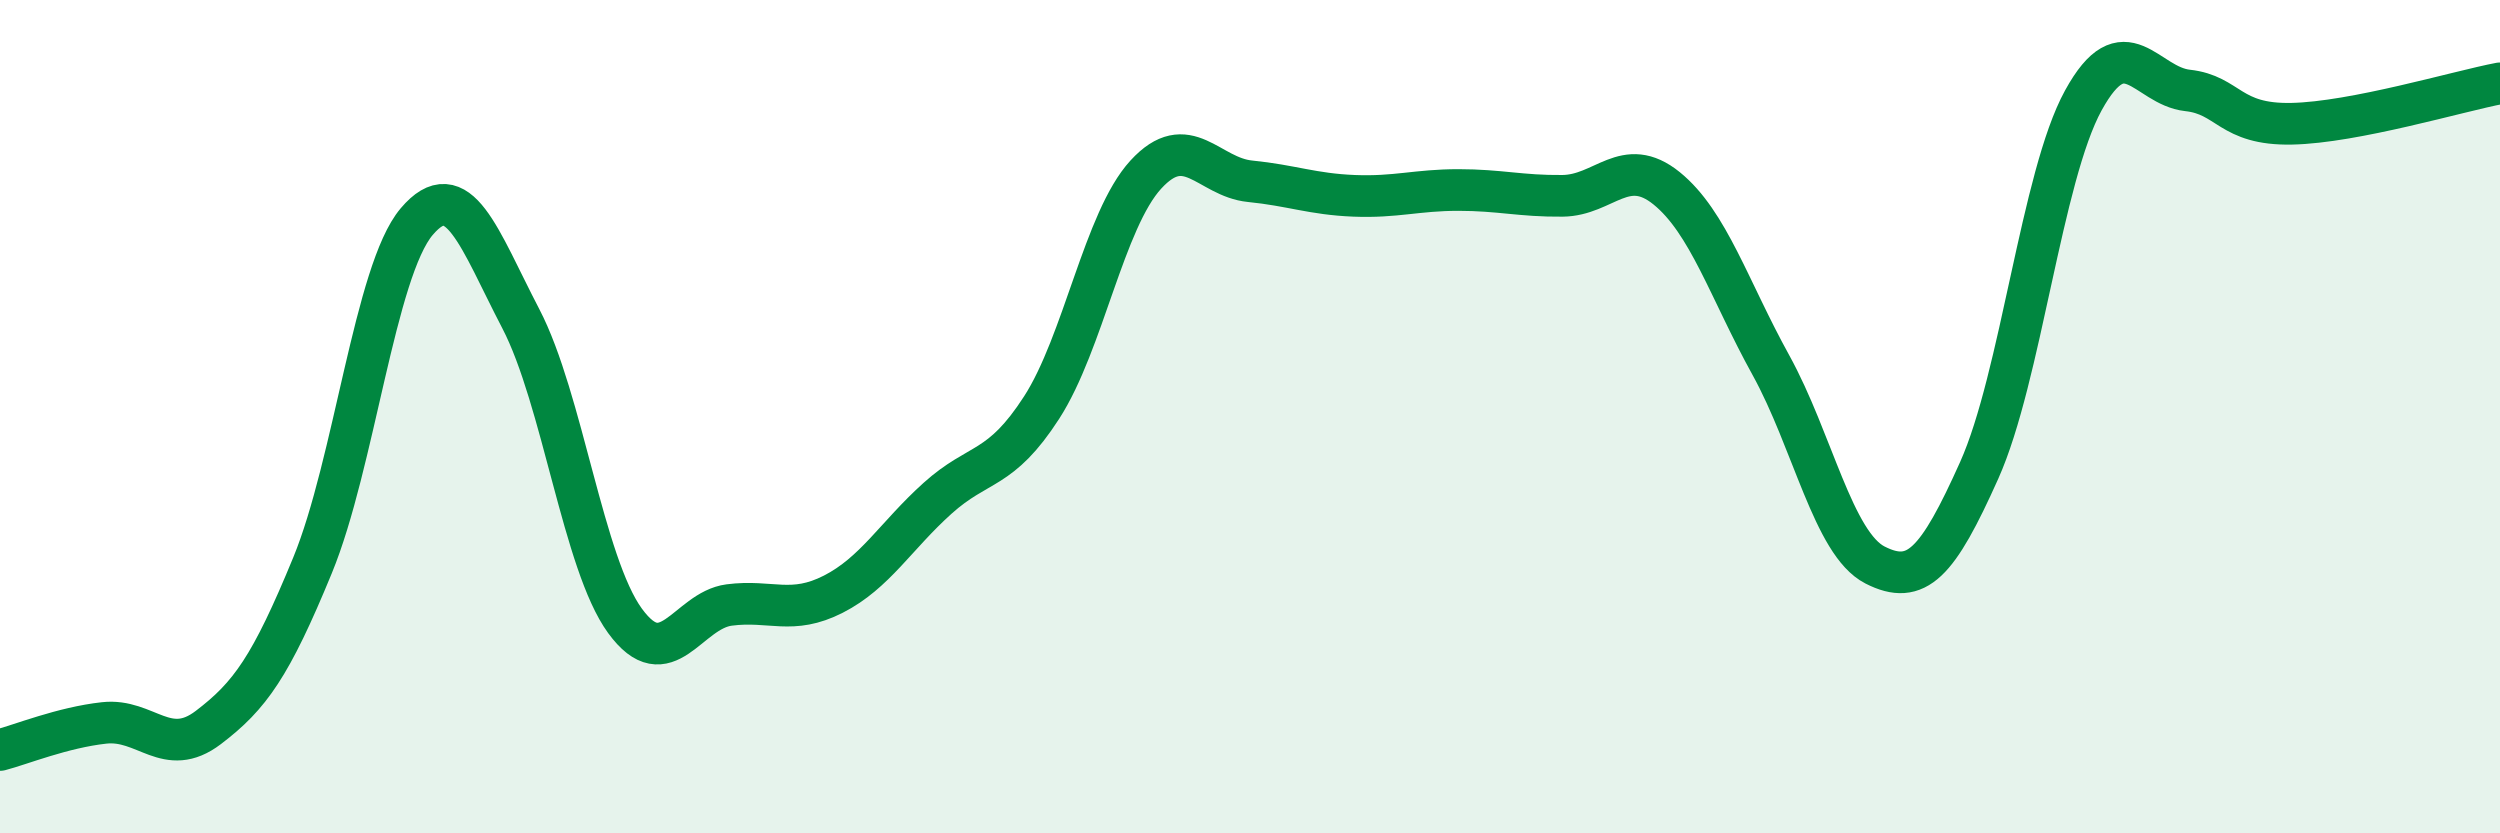
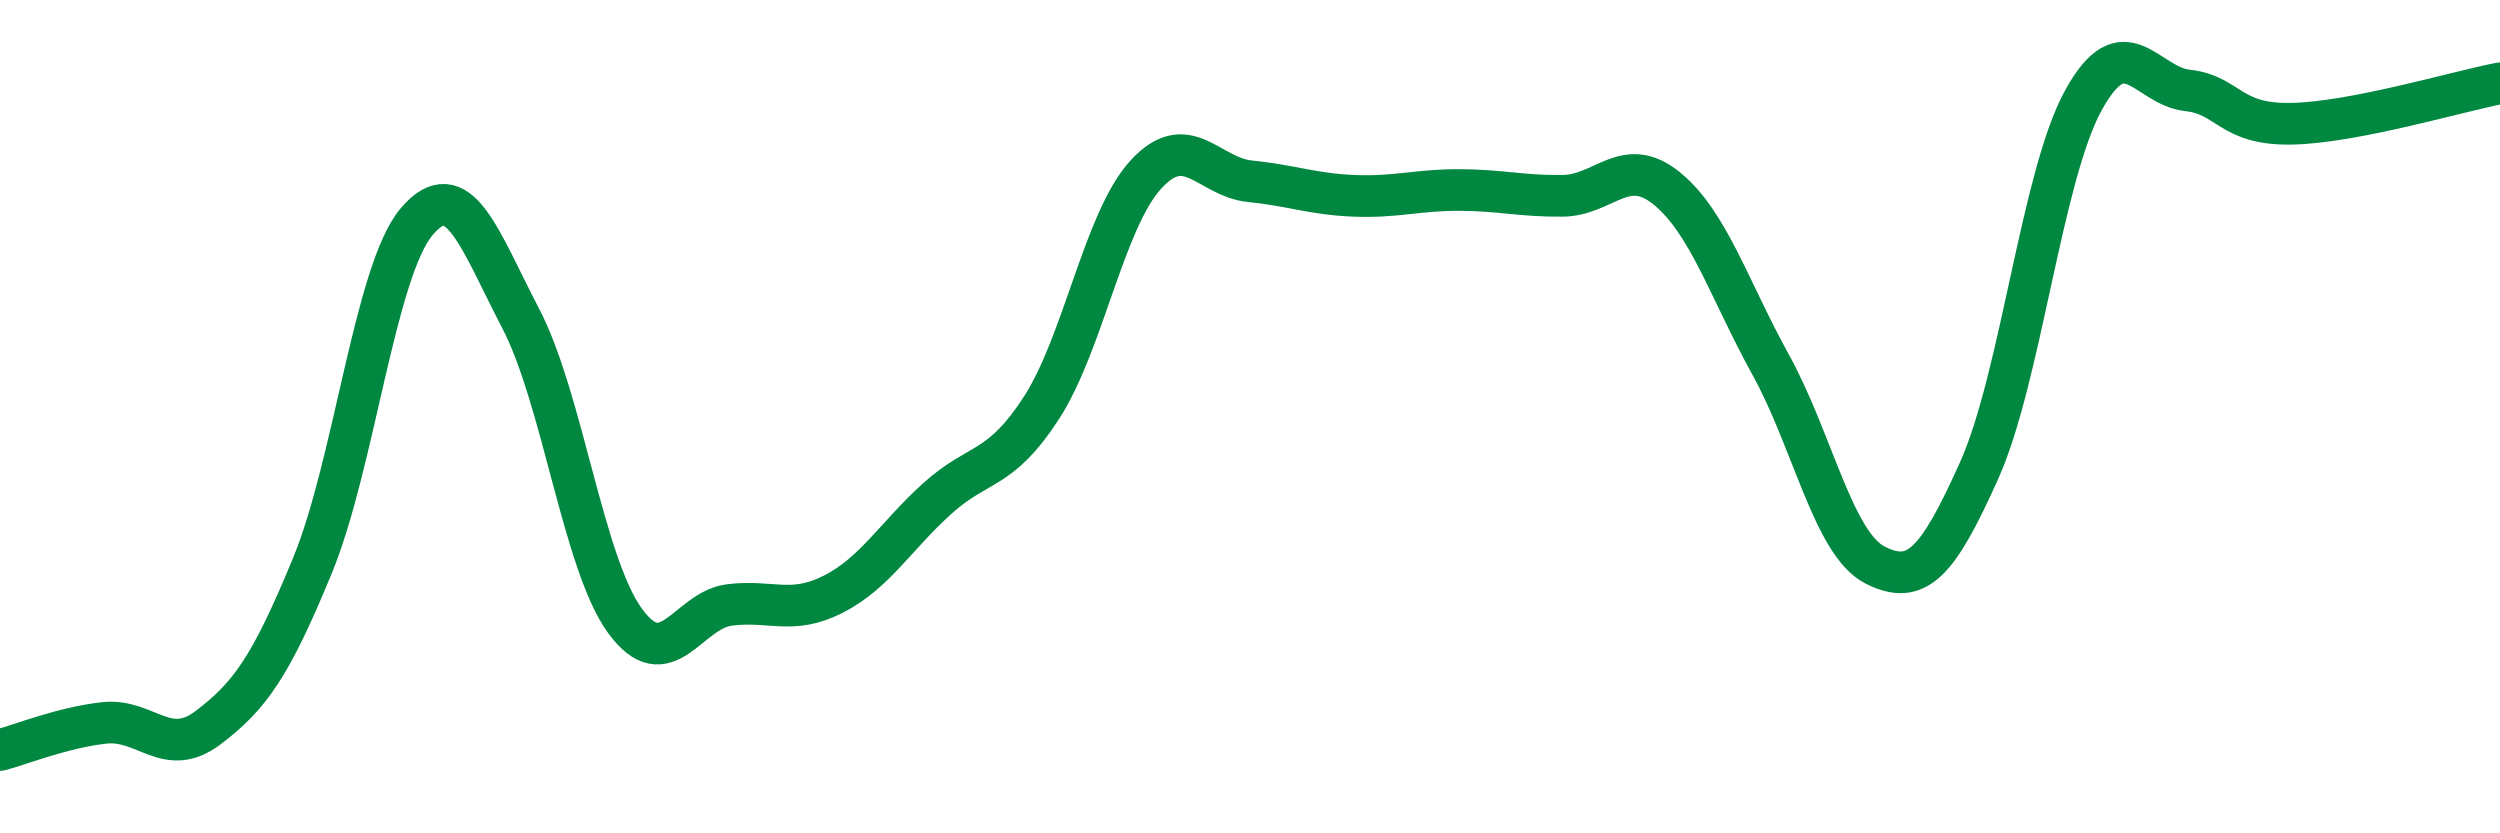
<svg xmlns="http://www.w3.org/2000/svg" width="60" height="20" viewBox="0 0 60 20">
-   <path d="M 0,18 C 0.5,17.87 1.5,17.46 2.5,17.35 C 3.5,17.24 4,18.22 5,17.46 C 6,16.7 6.5,16 7.5,13.57 C 8.5,11.14 9,6.5 10,5.32 C 11,4.14 11.5,5.73 12.5,7.65 C 13.5,9.57 14,13.53 15,14.9 C 16,16.27 16.5,14.65 17.5,14.52 C 18.5,14.39 19,14.77 20,14.26 C 21,13.75 21.5,12.86 22.5,11.96 C 23.5,11.06 24,11.33 25,9.78 C 26,8.23 26.5,5.28 27.5,4.19 C 28.5,3.1 29,4.25 30,4.35 C 31,4.45 31.5,4.66 32.5,4.7 C 33.5,4.74 34,4.56 35,4.56 C 36,4.56 36.5,4.71 37.5,4.7 C 38.5,4.69 39,3.71 40,4.52 C 41,5.33 41.5,6.95 42.5,8.76 C 43.5,10.57 44,13.05 45,13.56 C 46,14.07 46.5,13.52 47.5,11.29 C 48.5,9.06 49,4.23 50,2.41 C 51,0.59 51.5,2.06 52.5,2.17 C 53.5,2.28 53.5,3 55,2.97 C 56.5,2.94 59,2.19 60,2L60 20L0 20Z" fill="#008740" opacity="0.1" stroke-linecap="round" stroke-linejoin="round" />
  <path d="M 0,18 C 0.5,17.87 1.5,17.46 2.5,17.35 C 3.5,17.24 4,18.22 5,17.46 C 6,16.7 6.5,16 7.5,13.57 C 8.5,11.14 9,6.5 10,5.32 C 11,4.14 11.5,5.73 12.5,7.65 C 13.5,9.57 14,13.53 15,14.9 C 16,16.27 16.5,14.65 17.5,14.52 C 18.5,14.39 19,14.77 20,14.26 C 21,13.75 21.5,12.86 22.5,11.96 C 23.5,11.06 24,11.33 25,9.78 C 26,8.23 26.5,5.28 27.5,4.19 C 28.5,3.1 29,4.25 30,4.35 C 31,4.45 31.5,4.66 32.5,4.7 C 33.5,4.74 34,4.56 35,4.56 C 36,4.56 36.5,4.71 37.5,4.7 C 38.5,4.69 39,3.71 40,4.52 C 41,5.33 41.5,6.95 42.5,8.76 C 43.5,10.57 44,13.05 45,13.56 C 46,14.07 46.5,13.52 47.5,11.29 C 48.5,9.06 49,4.23 50,2.41 C 51,0.59 51.5,2.06 52.5,2.17 C 53.5,2.28 53.5,3 55,2.97 C 56.5,2.94 59,2.19 60,2" stroke="#008740" stroke-width="1" fill="none" stroke-linecap="round" stroke-linejoin="round" />
</svg>